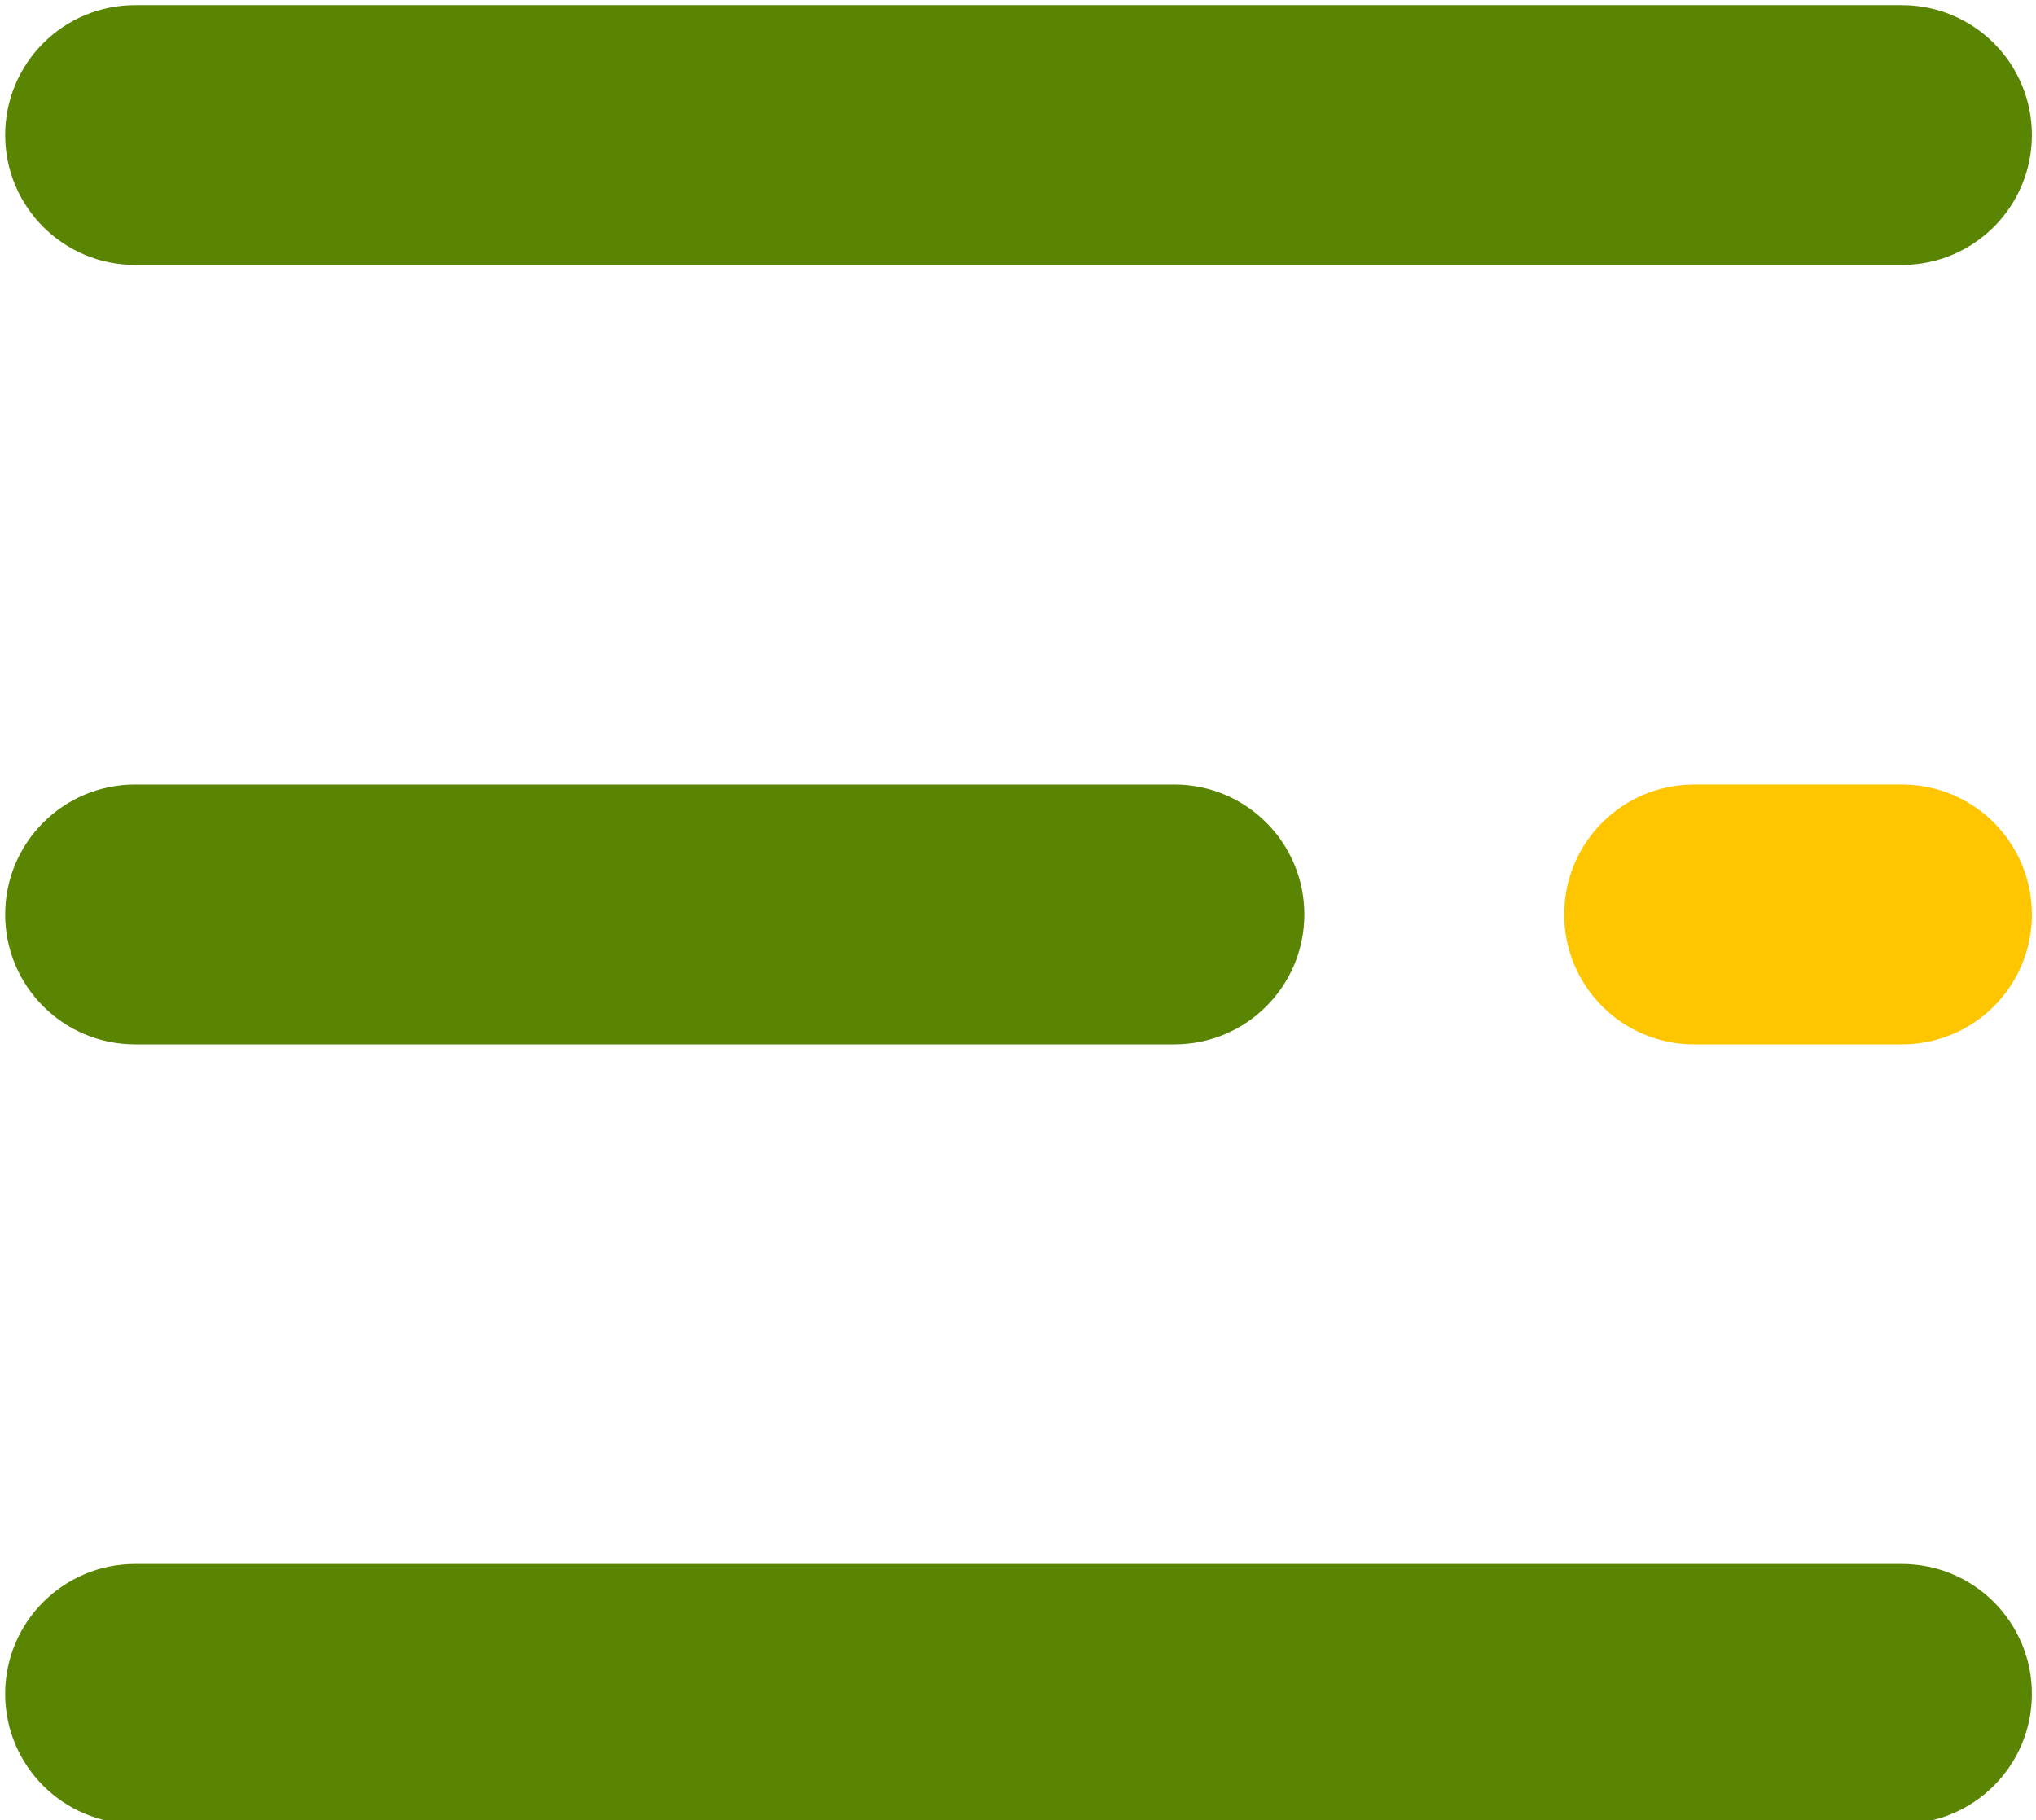
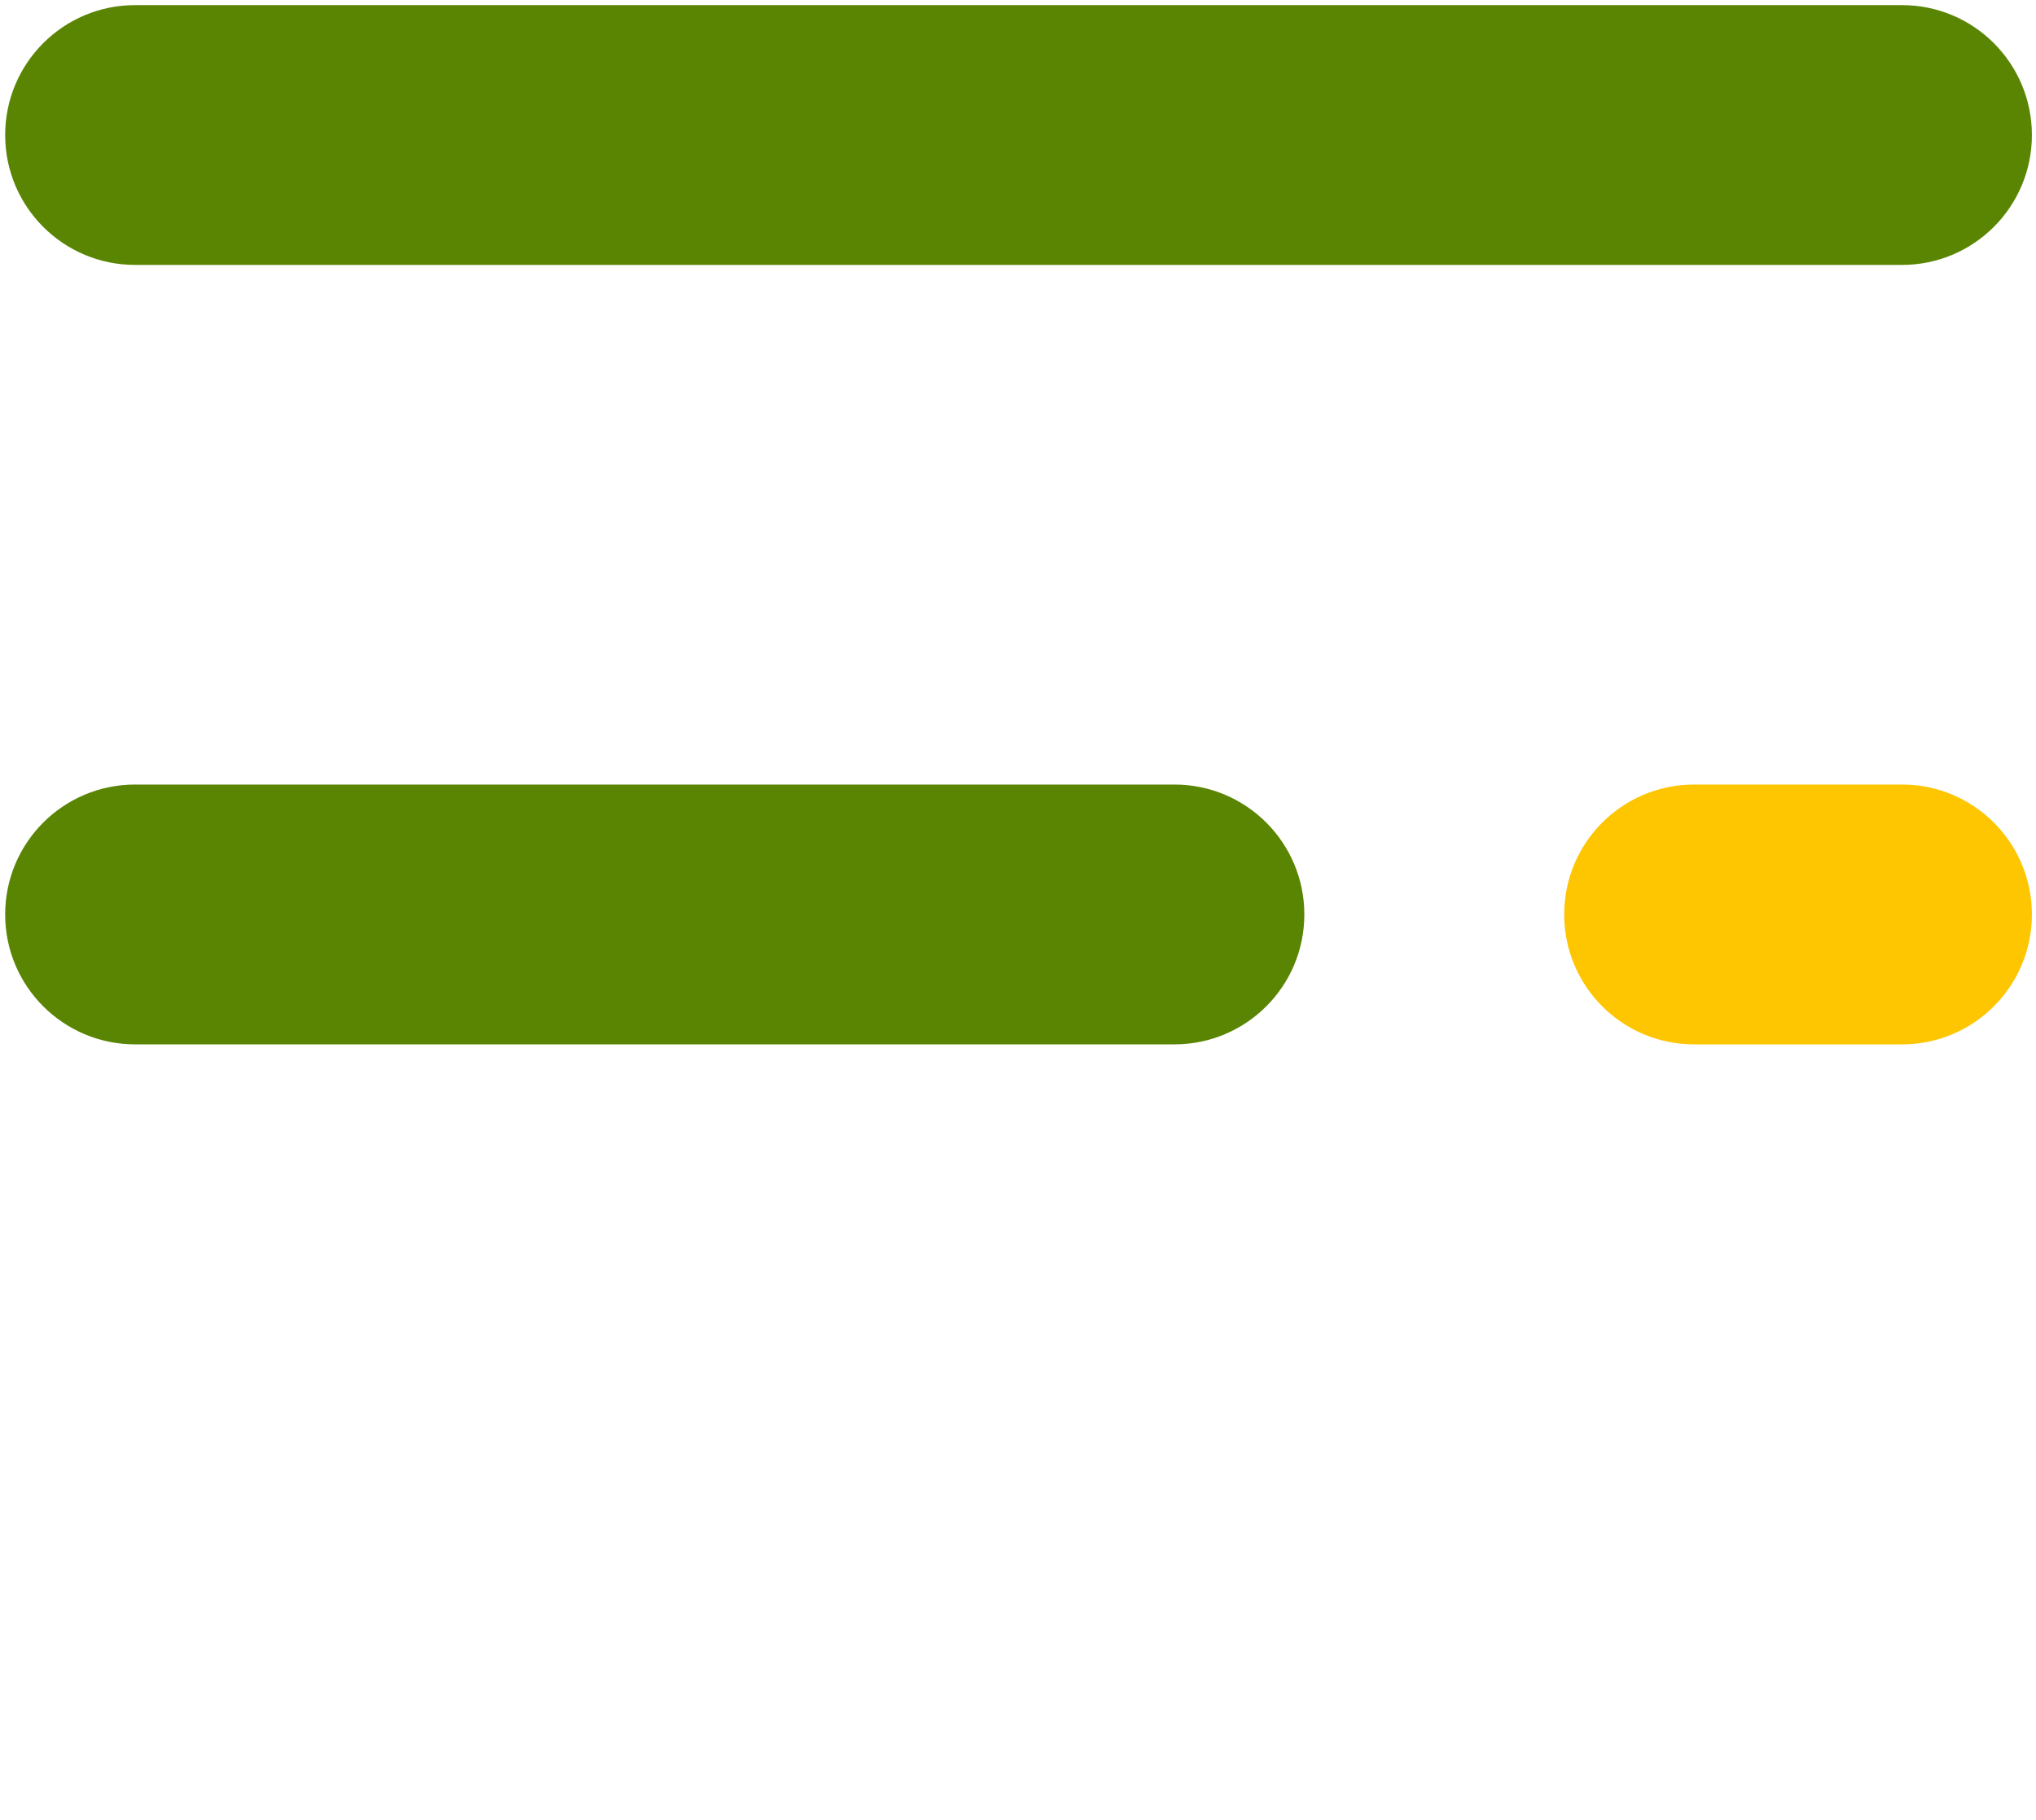
<svg xmlns="http://www.w3.org/2000/svg" xml:space="preserve" width="2457px" height="2197px" style="shape-rendering:geometricPrecision; text-rendering:geometricPrecision; image-rendering:optimizeQuality; fill-rule:evenodd; clip-rule:evenodd" viewBox="0 0 2457 2197.13">
  <defs>
    <style type="text/css">  .fil0 {fill:#5A8503} .fil1 {fill:#FEC501}  </style>
  </defs>
  <g id="Слой_x0020_1">
    <g id="_1215805148016">
      <path class="fil0" d="M2295.32 319.75l-2132.36 0c-86.64,0 -156.8,-70.17 -156.8,-156.77 0,-86.64 70.17,-156.8 156.8,-156.8l2132.36 0c86.64,0 156.8,70.16 156.8,156.8 0,86.6 -70.16,156.77 -156.8,156.77z" />
      <path class="fil0" d="M1417.27 1260.52l-1254.31 0c-86.64,0 -156.8,-70.2 -156.8,-156.8 0,-86.6 70.17,-156.8 156.8,-156.8l1254.31 0c86.64,0 156.8,70.2 156.8,156.8 0,86.64 -70.16,156.8 -156.8,156.8z" />
    </g>
    <path class="fil1" d="M2295.32 1260.52l-250.87 0c-86.61,0 -156.77,-70.16 -156.77,-156.8 0,-86.6 70.16,-156.8 156.77,-156.8l250.87 0c86.64,0 156.8,70.2 156.8,156.8 0,86.64 -70.16,156.8 -156.8,156.8z" />
-     <path class="fil0" d="M2295.32 2201.26l-2132.36 0c-86.64,0 -156.8,-70.16 -156.8,-156.77 0,-86.63 70.17,-156.8 156.8,-156.8l2132.36 0c86.64,0 156.8,70.17 156.8,156.8 0,86.61 -70.16,156.77 -156.8,156.77z" />
    <g id="_1215504892672"> </g>
    <g id="_1216816968912"> </g>
    <g id="_1215805382352"> </g>
    <g id="_1215805376656"> </g>
    <g id="_1215805389136"> </g>
    <g id="_1215805383632"> </g>
    <g id="_1215805345920"> </g>
    <g id="_1215805343200"> </g>
    <g id="_1215805340864"> </g>
    <g id="_1215805342432"> </g>
    <g id="_1215805339200"> </g>
    <g id="_1215805338880"> </g>
    <g id="_1215805337888"> </g>
    <g id="_1215805336768"> </g>
    <g id="_1215805336096"> </g>
  </g>
</svg>